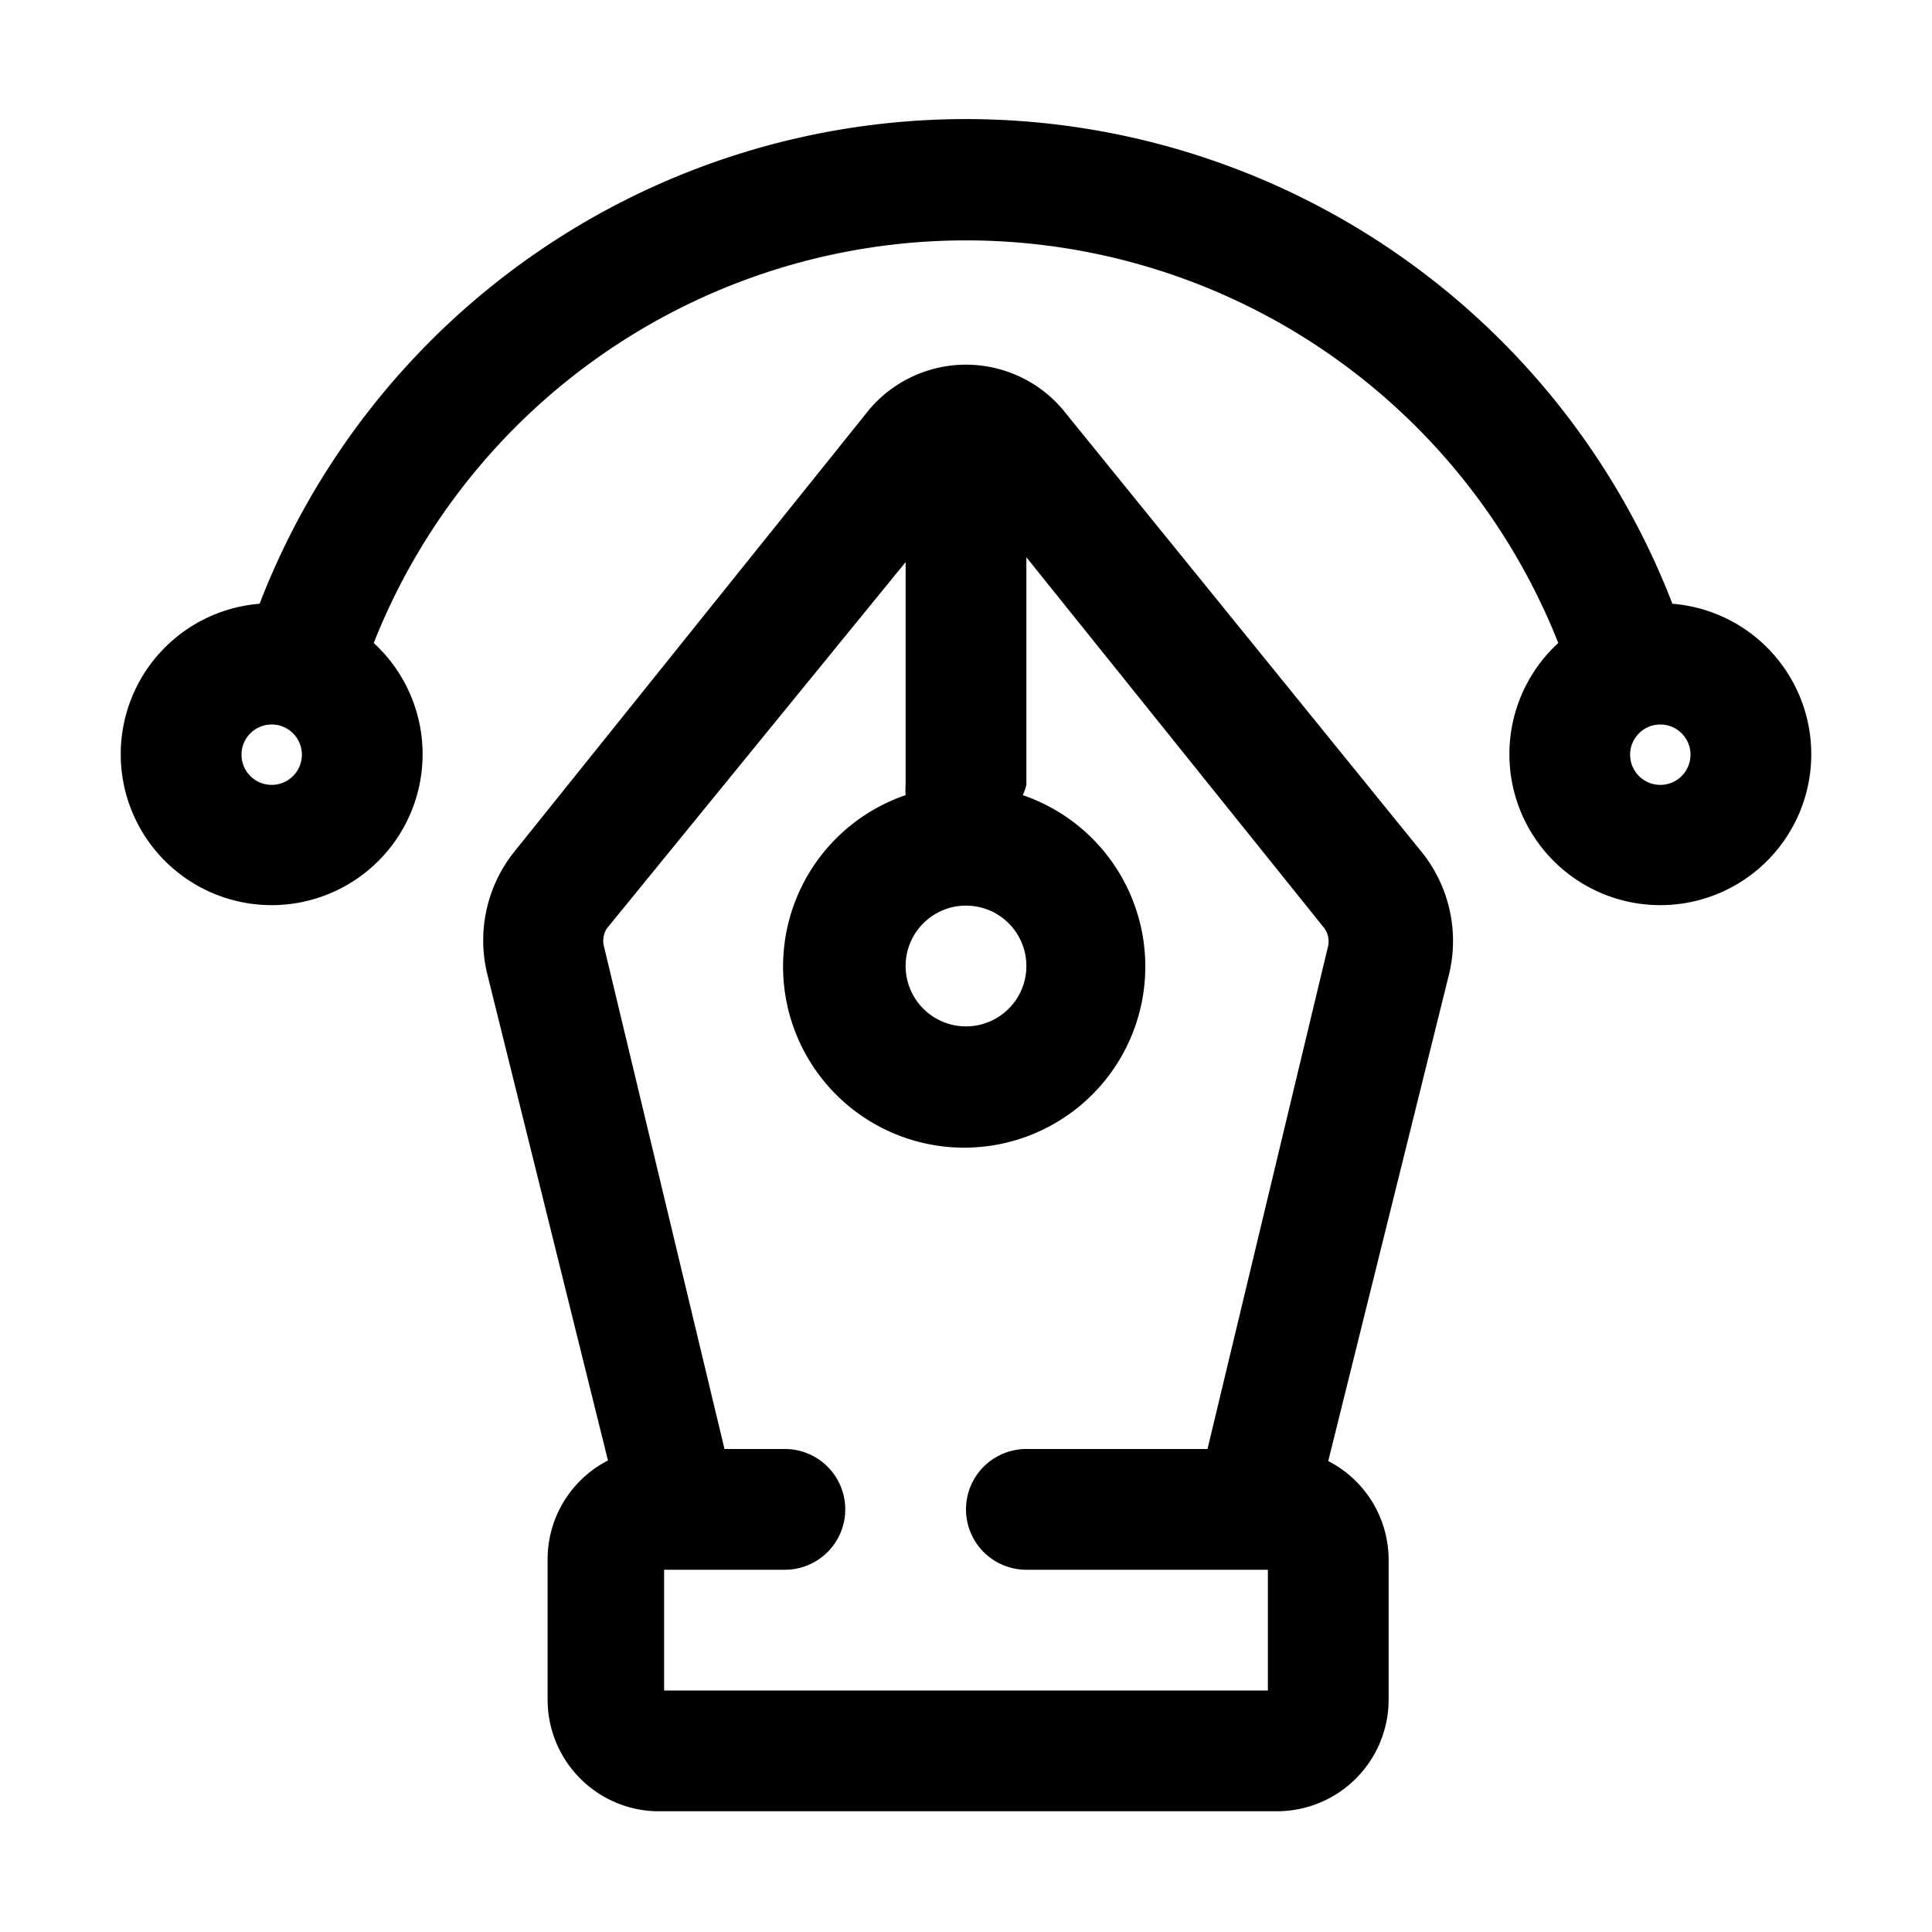
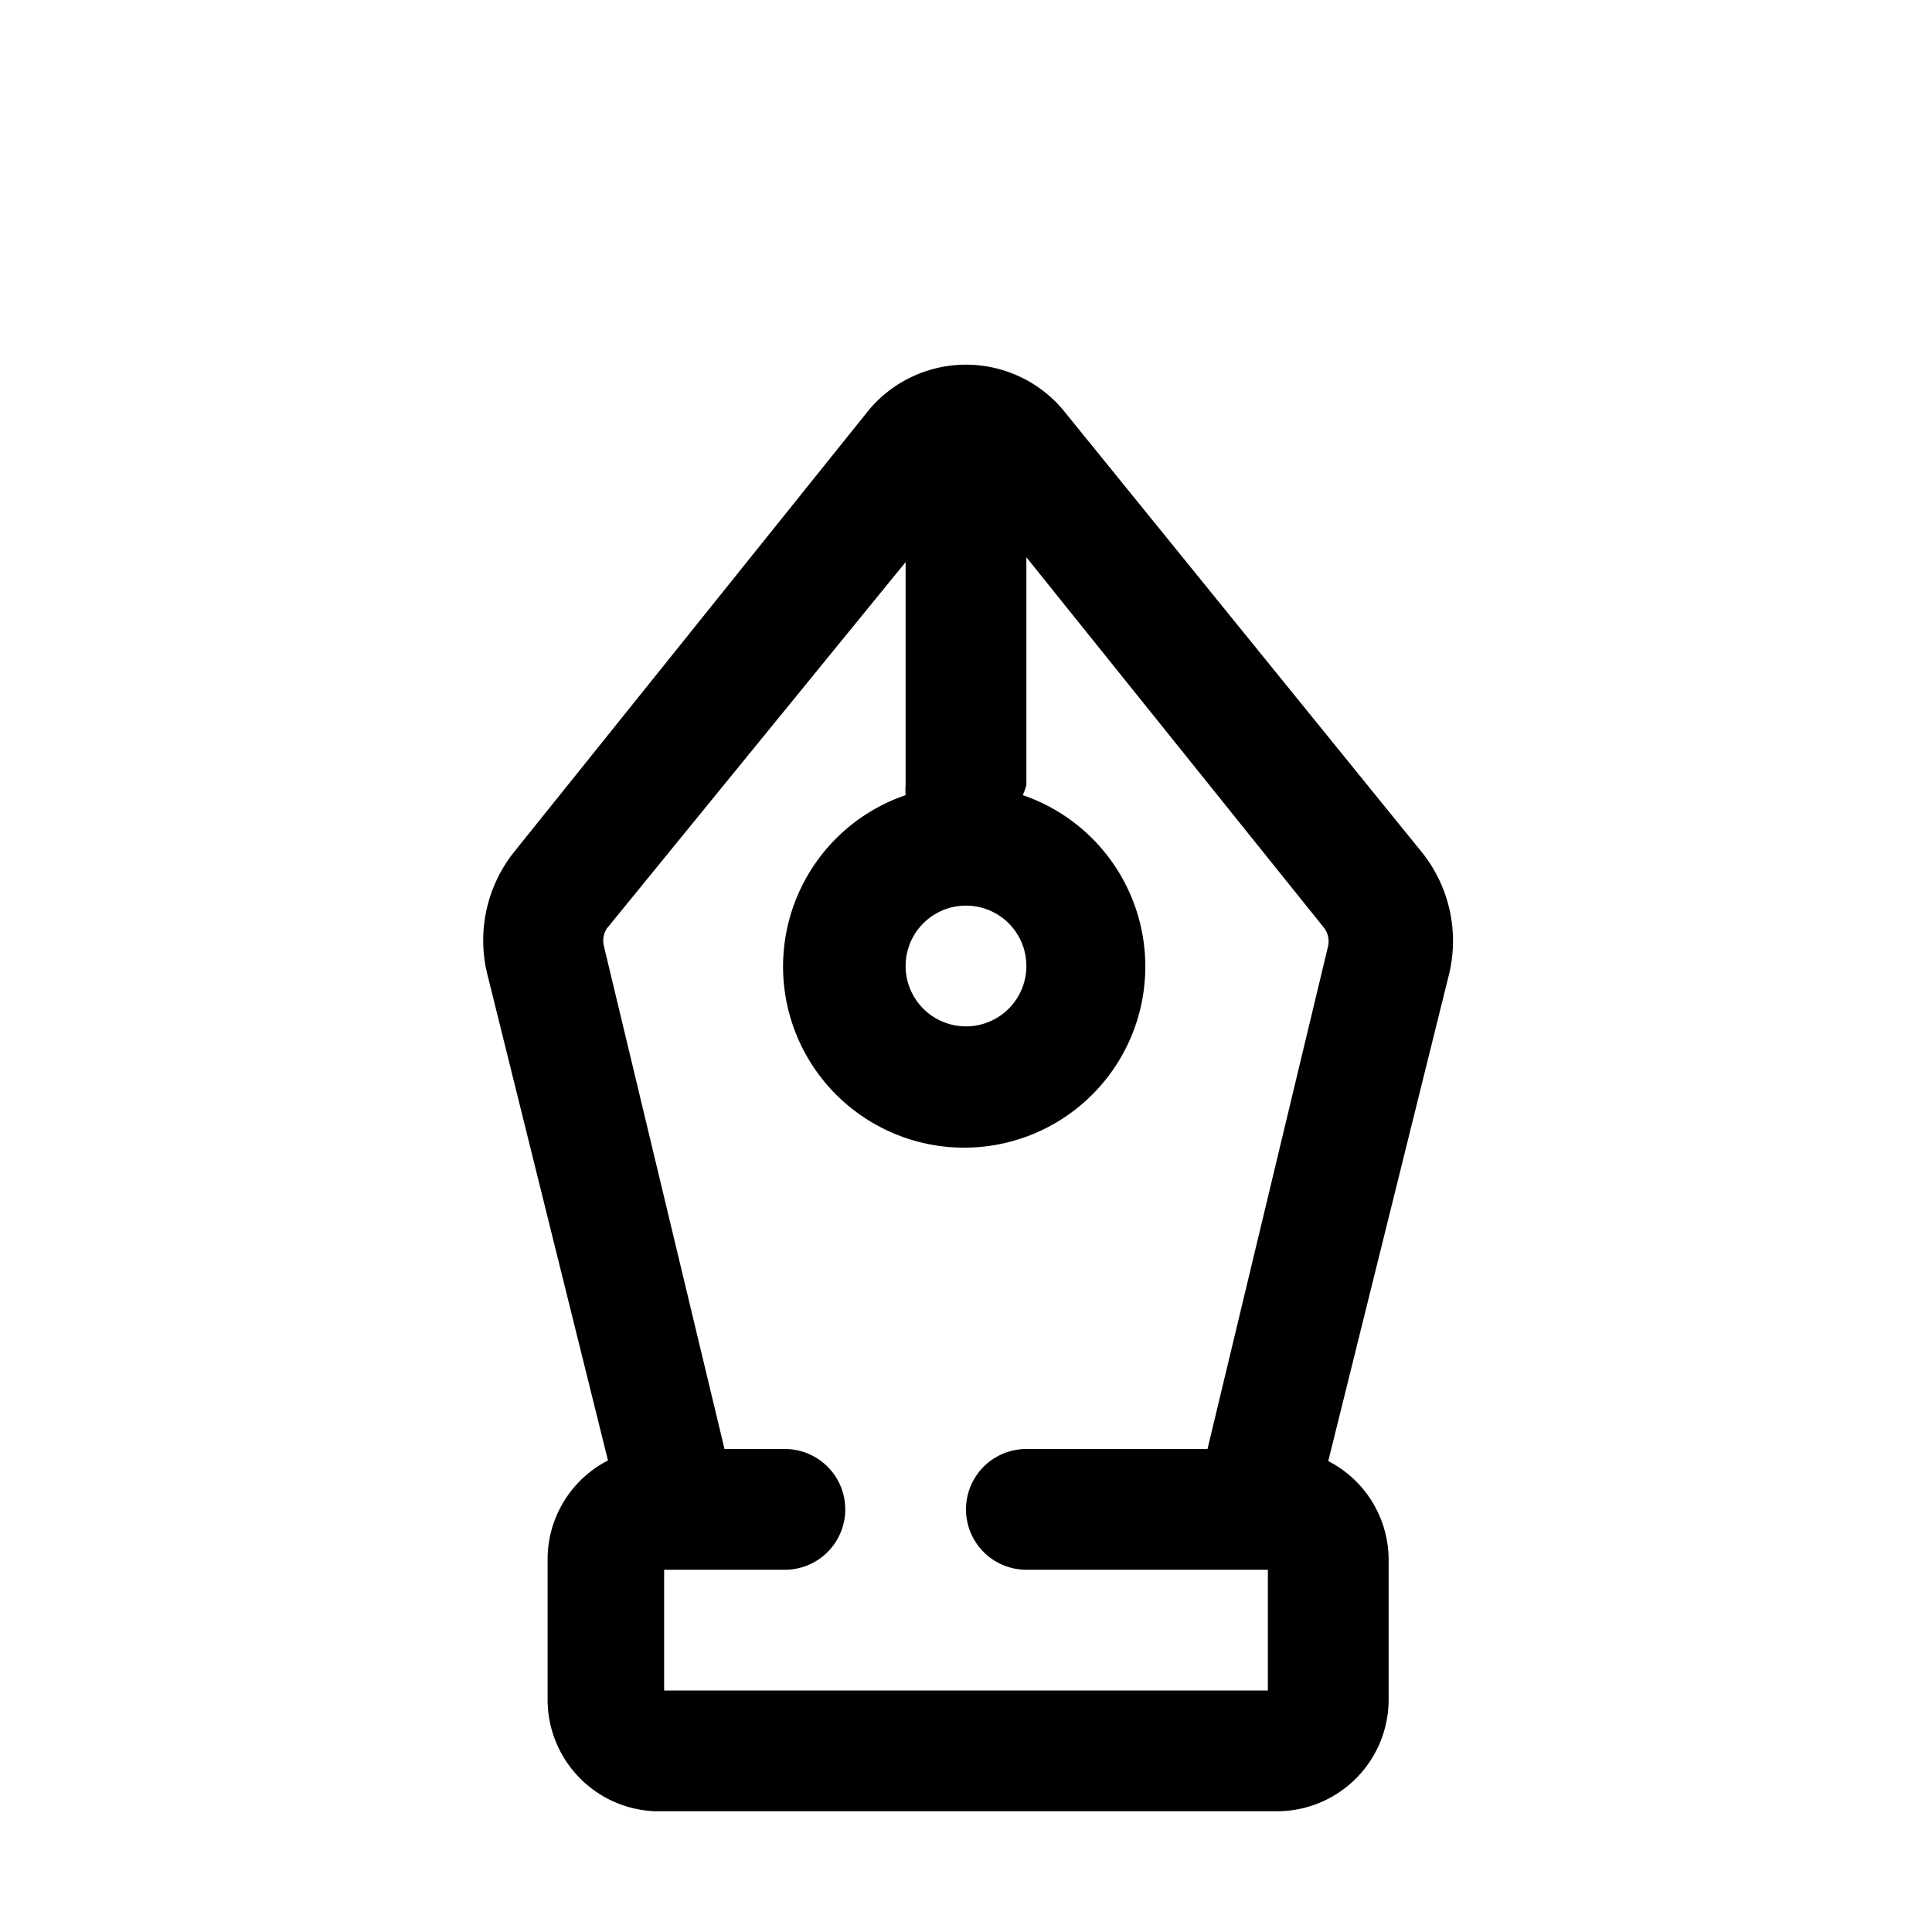
<svg xmlns="http://www.w3.org/2000/svg" viewBox="0 0 32 32">
  <g id="vector_2" data-name="vector 2">
-     <path d="M17.6,6.78a2.1,2.1,0,0,0-3.2,0L8.5,14.13a2.35,2.35,0,0,0-.43,2l2,8.06a1.84,1.84,0,0,0-1,1.65v2.3A1.85,1.85,0,0,0,10.85,30h10.3A1.85,1.85,0,0,0,23,28.15v-2.3a1.84,1.84,0,0,0-1-1.65l2-8.06a2.35,2.35,0,0,0-.43-2ZM16,15a1,1,0,1,1-1,1A1,1,0,0,1,16,15Zm6,.66L20,24H17a1,1,0,0,0,0,2h4v2H11V26h2a1,1,0,0,0,0-2H12l-2-8.34a.38.38,0,0,1,.05-.28L15,9.31V13a1,1,0,0,0,0,.17,3,3,0,1,0,1.94,0A1,1,0,0,0,17,13V9.23l4.94,6.15A.38.38,0,0,1,22,15.66Z" />
-     <path d="M27.7,10A12.54,12.54,0,0,0,4.3,10a2.5,2.5,0,1,0,1.89.65,10.55,10.55,0,0,1,19.62,0A2.5,2.5,0,1,0,27.7,10ZM4.5,13a.5.5,0,1,1,.5-.5A.5.5,0,0,1,4.5,13Zm23,0a.5.5,0,1,1,.5-.5A.5.5,0,0,1,27.5,13Z" />
+     <path d="M17.6,6.78a2.1,2.1,0,0,0-3.2,0L8.5,14.13a2.35,2.35,0,0,0-.43,2l2,8.06a1.84,1.84,0,0,0-1,1.65v2.3A1.85,1.85,0,0,0,10.85,30h10.3A1.85,1.85,0,0,0,23,28.15v-2.3a1.84,1.84,0,0,0-1-1.65l2-8.06a2.35,2.35,0,0,0-.43-2M16,15a1,1,0,1,1-1,1A1,1,0,0,1,16,15Zm6,.66L20,24H17a1,1,0,0,0,0,2h4v2H11V26h2a1,1,0,0,0,0-2H12l-2-8.34a.38.38,0,0,1,.05-.28L15,9.31V13a1,1,0,0,0,0,.17,3,3,0,1,0,1.94,0A1,1,0,0,0,17,13V9.23l4.94,6.15A.38.38,0,0,1,22,15.66Z" />
  </g>
</svg>